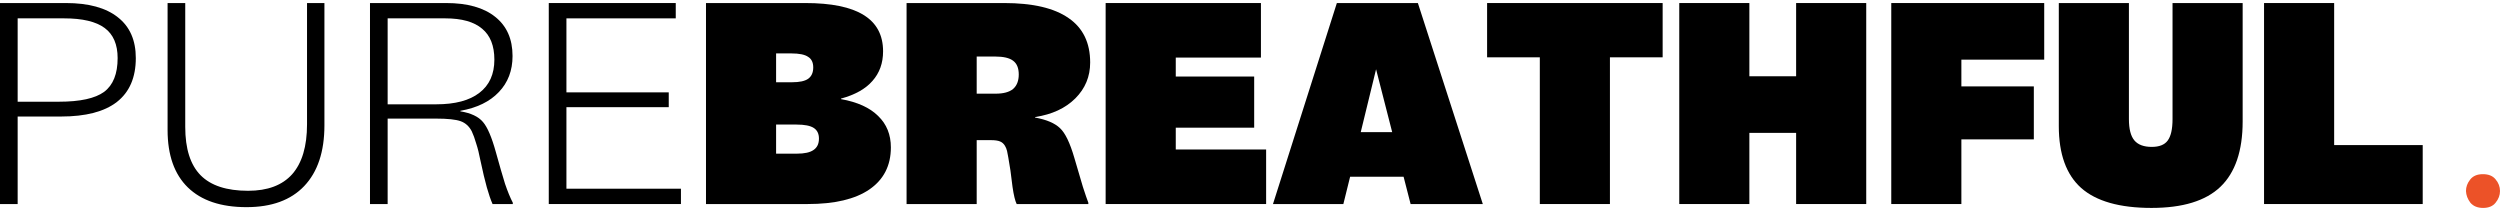
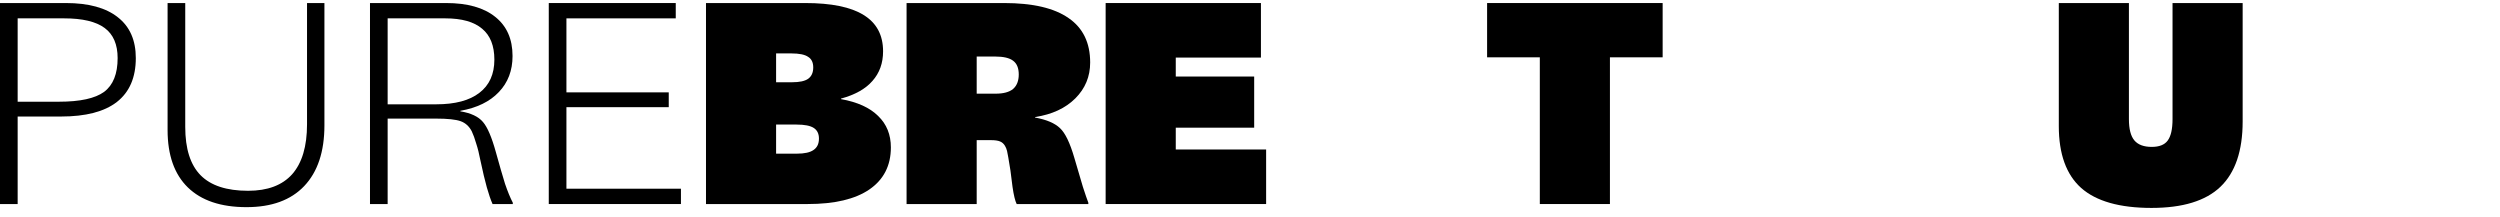
<svg xmlns="http://www.w3.org/2000/svg" fill="none" viewBox="0 0 207 18" height="18" width="207">
-   <path fill="black" d="M187.463 16.894V0.252H193.268V12.013H200.6V16.894H187.463Z" />
  <path fill="black" d="M176.274 0.252V9.863C176.274 10.68 176.425 11.268 176.726 11.626C177.027 11.984 177.507 12.163 178.166 12.163C178.783 12.163 179.22 11.991 179.478 11.647C179.75 11.289 179.886 10.694 179.886 9.863V0.252H185.692V10.056C185.692 12.493 185.075 14.299 183.843 15.475C182.624 16.636 180.725 17.216 178.145 17.216C175.507 17.216 173.565 16.664 172.318 15.561C171.085 14.457 170.469 12.751 170.469 10.443V0.252H176.274Z" />
-   <path fill="black" d="M156.597 16.894V0.252H169.261V4.939H162.402V7.154H168.401V11.54H162.402V16.894H156.597Z" />
-   <path fill="black" d="M139.043 16.894V0.252H144.848V6.315H148.719V0.252H154.524V16.894H148.719V11.002H144.848V16.894H139.043Z" />
  <path fill="black" d="M137.667 0.252V4.746H133.302V16.894H127.497V4.746H123.132V0.252H137.667Z" />
-   <path fill="black" d="M111.23 16.894H105.403L110.692 0.252H117.4L122.776 16.894H116.798L116.218 14.636H111.789L111.23 16.894ZM113.939 5.735L112.67 10.938H115.272L113.939 5.735Z" />
  <path fill="black" d="M91.547 16.894V0.252H104.405V4.767H97.353V6.337H103.846V10.572H97.353V12.378H104.835V16.894H91.547Z" />
  <path fill="black" d="M83.213 12.077C83.113 11.905 82.977 11.784 82.805 11.712C82.633 11.64 82.382 11.604 82.052 11.604H80.87V16.894H75.064V0.252H83.149C85.514 0.252 87.291 0.667 88.481 1.499C89.671 2.316 90.266 3.541 90.266 5.176C90.266 6.337 89.857 7.326 89.04 8.143C88.223 8.96 87.112 9.476 85.707 9.691V9.734C86.654 9.906 87.342 10.2 87.772 10.615C88.202 11.017 88.596 11.834 88.954 13.066C89.241 14.056 89.477 14.858 89.664 15.475C89.864 16.091 90.015 16.528 90.115 16.786V16.894H84.181C84.052 16.636 83.937 16.163 83.837 15.475C83.751 14.772 83.694 14.321 83.665 14.12C83.522 13.217 83.428 12.68 83.385 12.508C83.342 12.335 83.285 12.192 83.213 12.077ZM84.353 6.165C84.353 5.634 84.195 5.254 83.88 5.025C83.579 4.796 83.084 4.681 82.396 4.681H80.87V7.756H82.439C83.084 7.756 83.565 7.627 83.88 7.369C84.195 7.096 84.353 6.695 84.353 6.165Z" />
  <path fill="black" d="M66.884 16.894H58.456V0.252H66.669C68.834 0.252 70.446 0.581 71.507 1.241C72.582 1.9 73.119 2.904 73.119 4.251C73.119 5.226 72.826 6.043 72.238 6.702C71.665 7.362 70.797 7.849 69.636 8.164V8.207C70.998 8.451 72.023 8.917 72.711 9.605C73.413 10.278 73.764 11.146 73.764 12.206C73.764 13.711 73.17 14.873 71.98 15.69C70.805 16.492 69.106 16.894 66.884 16.894ZM67.336 5.584C67.336 5.168 67.192 4.875 66.906 4.703C66.633 4.516 66.174 4.423 65.529 4.423H64.261V6.81H65.594C66.196 6.81 66.633 6.716 66.906 6.53C67.192 6.329 67.336 6.014 67.336 5.584ZM67.809 11.475C67.809 11.074 67.665 10.78 67.379 10.594C67.092 10.408 66.619 10.314 65.96 10.314H64.261V12.723H65.981C66.612 12.723 67.07 12.622 67.357 12.421C67.658 12.221 67.809 11.905 67.809 11.475Z" />
  <path fill="black" d="M45.438 16.894V0.252H55.952V1.52H46.9V7.648H55.372V8.874H46.9V15.625H56.382V16.894H45.438Z" />
  <path fill="black" d="M39.063 10.873C38.848 10.458 38.54 10.178 38.139 10.035C37.737 9.891 37.057 9.82 36.096 9.82H32.097V16.894H30.635V0.252H36.935C38.698 0.252 40.053 0.632 40.998 1.391C41.959 2.151 42.439 3.233 42.439 4.638C42.439 5.842 42.059 6.838 41.3 7.627C40.554 8.415 39.493 8.931 38.117 9.175V9.218C38.992 9.361 39.615 9.655 39.988 10.099C40.361 10.529 40.719 11.368 41.063 12.615C41.364 13.704 41.615 14.572 41.816 15.217C42.031 15.847 42.246 16.37 42.461 16.786V16.894H40.783C40.626 16.535 40.468 16.077 40.31 15.518C40.153 14.959 39.974 14.206 39.773 13.26C39.673 12.73 39.558 12.271 39.429 11.884C39.314 11.483 39.192 11.146 39.063 10.873ZM40.934 4.939C40.934 3.792 40.597 2.939 39.923 2.38C39.25 1.807 38.232 1.52 36.87 1.52H32.097V8.637H36.118C37.68 8.637 38.87 8.322 39.687 7.691C40.518 7.06 40.934 6.143 40.934 4.939Z" />
  <path fill="black" d="M15.338 0.252V10.508C15.338 12.314 15.761 13.647 16.606 14.507C17.452 15.367 18.764 15.797 20.541 15.797C22.161 15.797 23.379 15.338 24.196 14.421C25.013 13.489 25.422 12.113 25.422 10.293V0.252H26.862V10.379C26.862 12.558 26.303 14.235 25.185 15.41C24.081 16.571 22.49 17.152 20.412 17.152C18.291 17.152 16.671 16.607 15.553 15.518C14.435 14.428 13.876 12.844 13.876 10.766V0.252H15.338Z" />
  <path fill="black" d="M0 16.894V0.252H5.461C7.339 0.252 8.772 0.646 9.762 1.434C10.751 2.208 11.245 3.334 11.245 4.81C11.245 6.415 10.722 7.627 9.676 8.444C8.643 9.246 7.103 9.648 5.053 9.648H1.462V16.894H0ZM9.74 4.81C9.74 3.678 9.382 2.846 8.665 2.316C7.948 1.786 6.83 1.52 5.311 1.52H1.462V8.422H4.881C6.63 8.422 7.877 8.15 8.622 7.605C9.367 7.046 9.74 6.114 9.74 4.81Z" />
-   <path fill="#EC5228" d="M205.581 14.421C206.054 14.421 206.405 14.564 206.634 14.851C206.878 15.138 207 15.46 207 15.819C207 16.163 206.878 16.485 206.634 16.786C206.405 17.073 206.061 17.216 205.602 17.216C205.144 17.216 204.793 17.073 204.549 16.786C204.32 16.485 204.198 16.163 204.183 15.819C204.183 15.475 204.298 15.159 204.527 14.873C204.757 14.572 205.108 14.421 205.581 14.421Z" />
</svg>